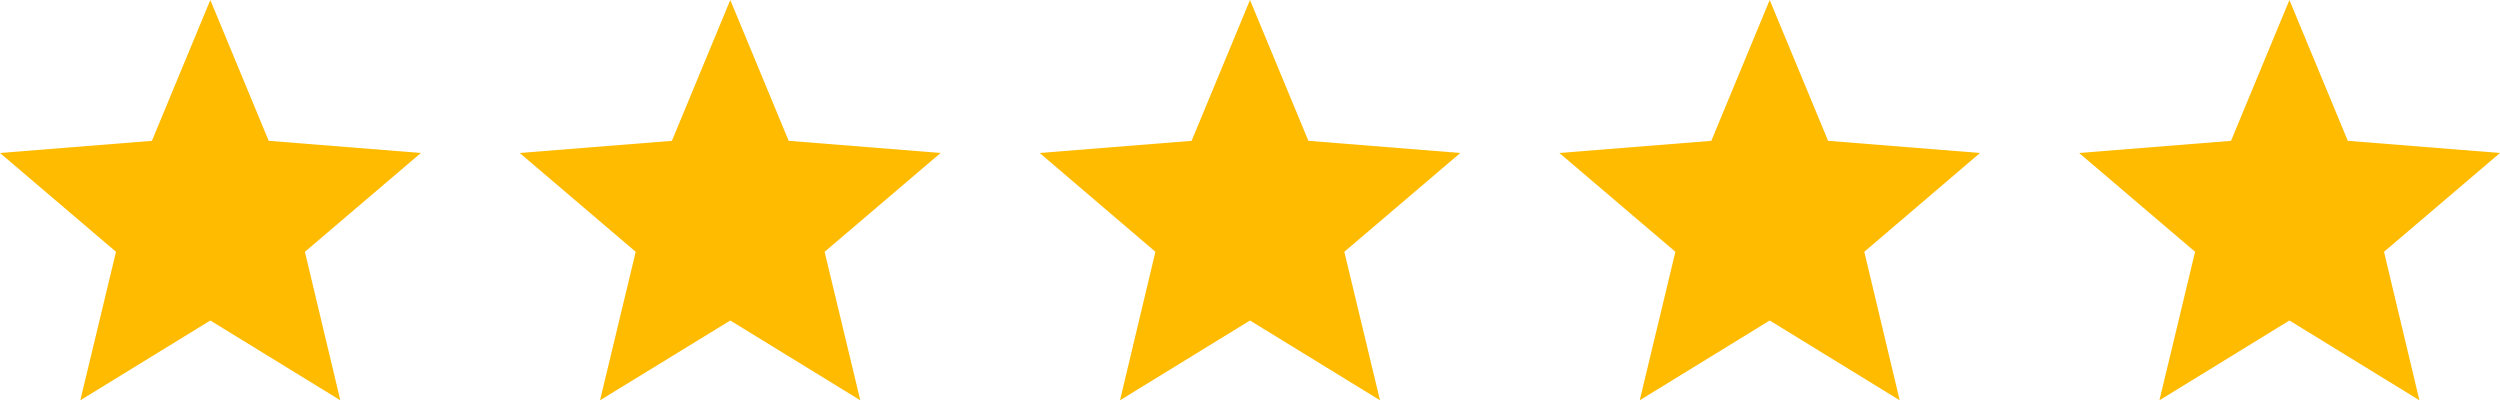
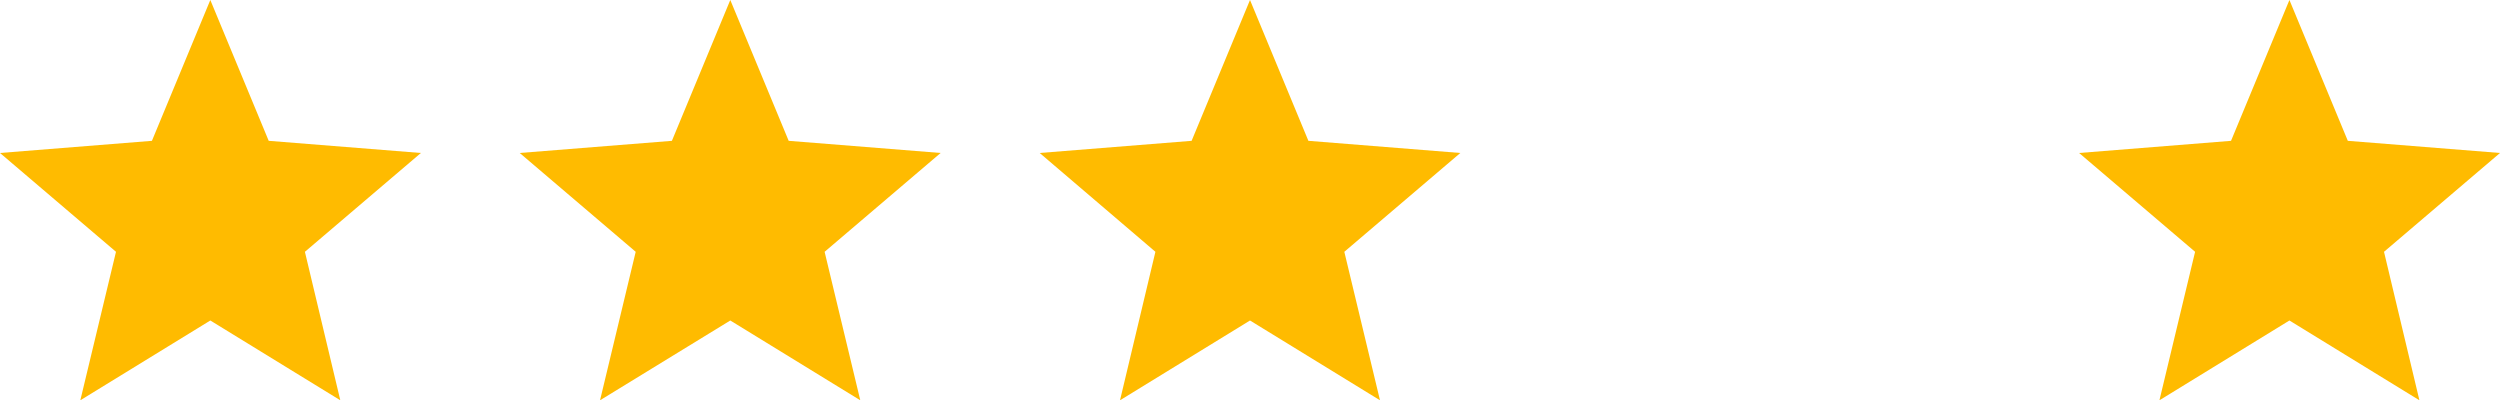
<svg xmlns="http://www.w3.org/2000/svg" id="_レイヤー_2" viewBox="0 0 94.62 15.15">
  <g id="firstview">
    <polygon points="7.96 0 10.17 5.33 15.93 5.79 11.54 9.53 12.88 15.15 7.96 12.13 3.04 15.15 4.39 9.53 0 5.79 5.75 5.33 7.96 0" fill="#fb0" />
    <polygon points="27.64 0 29.85 5.33 35.6 5.79 31.21 9.53 32.56 15.15 27.64 12.13 22.71 15.15 24.06 9.53 19.67 5.79 25.43 5.33 27.64 0" fill="#fb0" />
    <polygon points="47.31 0 49.52 5.33 55.27 5.79 50.88 9.53 52.23 15.15 47.31 12.13 42.39 15.15 43.73 9.53 39.35 5.79 45.1 5.33 47.31 0" fill="#fb0" />
-     <polygon points="66.98 0 69.19 5.33 74.94 5.79 70.56 9.53 71.9 15.15 66.98 12.13 62.06 15.15 63.41 9.53 59.02 5.79 64.77 5.33 66.98 0" fill="#fb0" />
    <polygon points="86.65 0 88.86 5.33 94.62 5.79 90.23 9.53 91.57 15.15 86.65 12.13 81.73 15.15 83.08 9.53 78.69 5.79 84.44 5.33 86.65 0" fill="#fb0" />
  </g>
</svg>